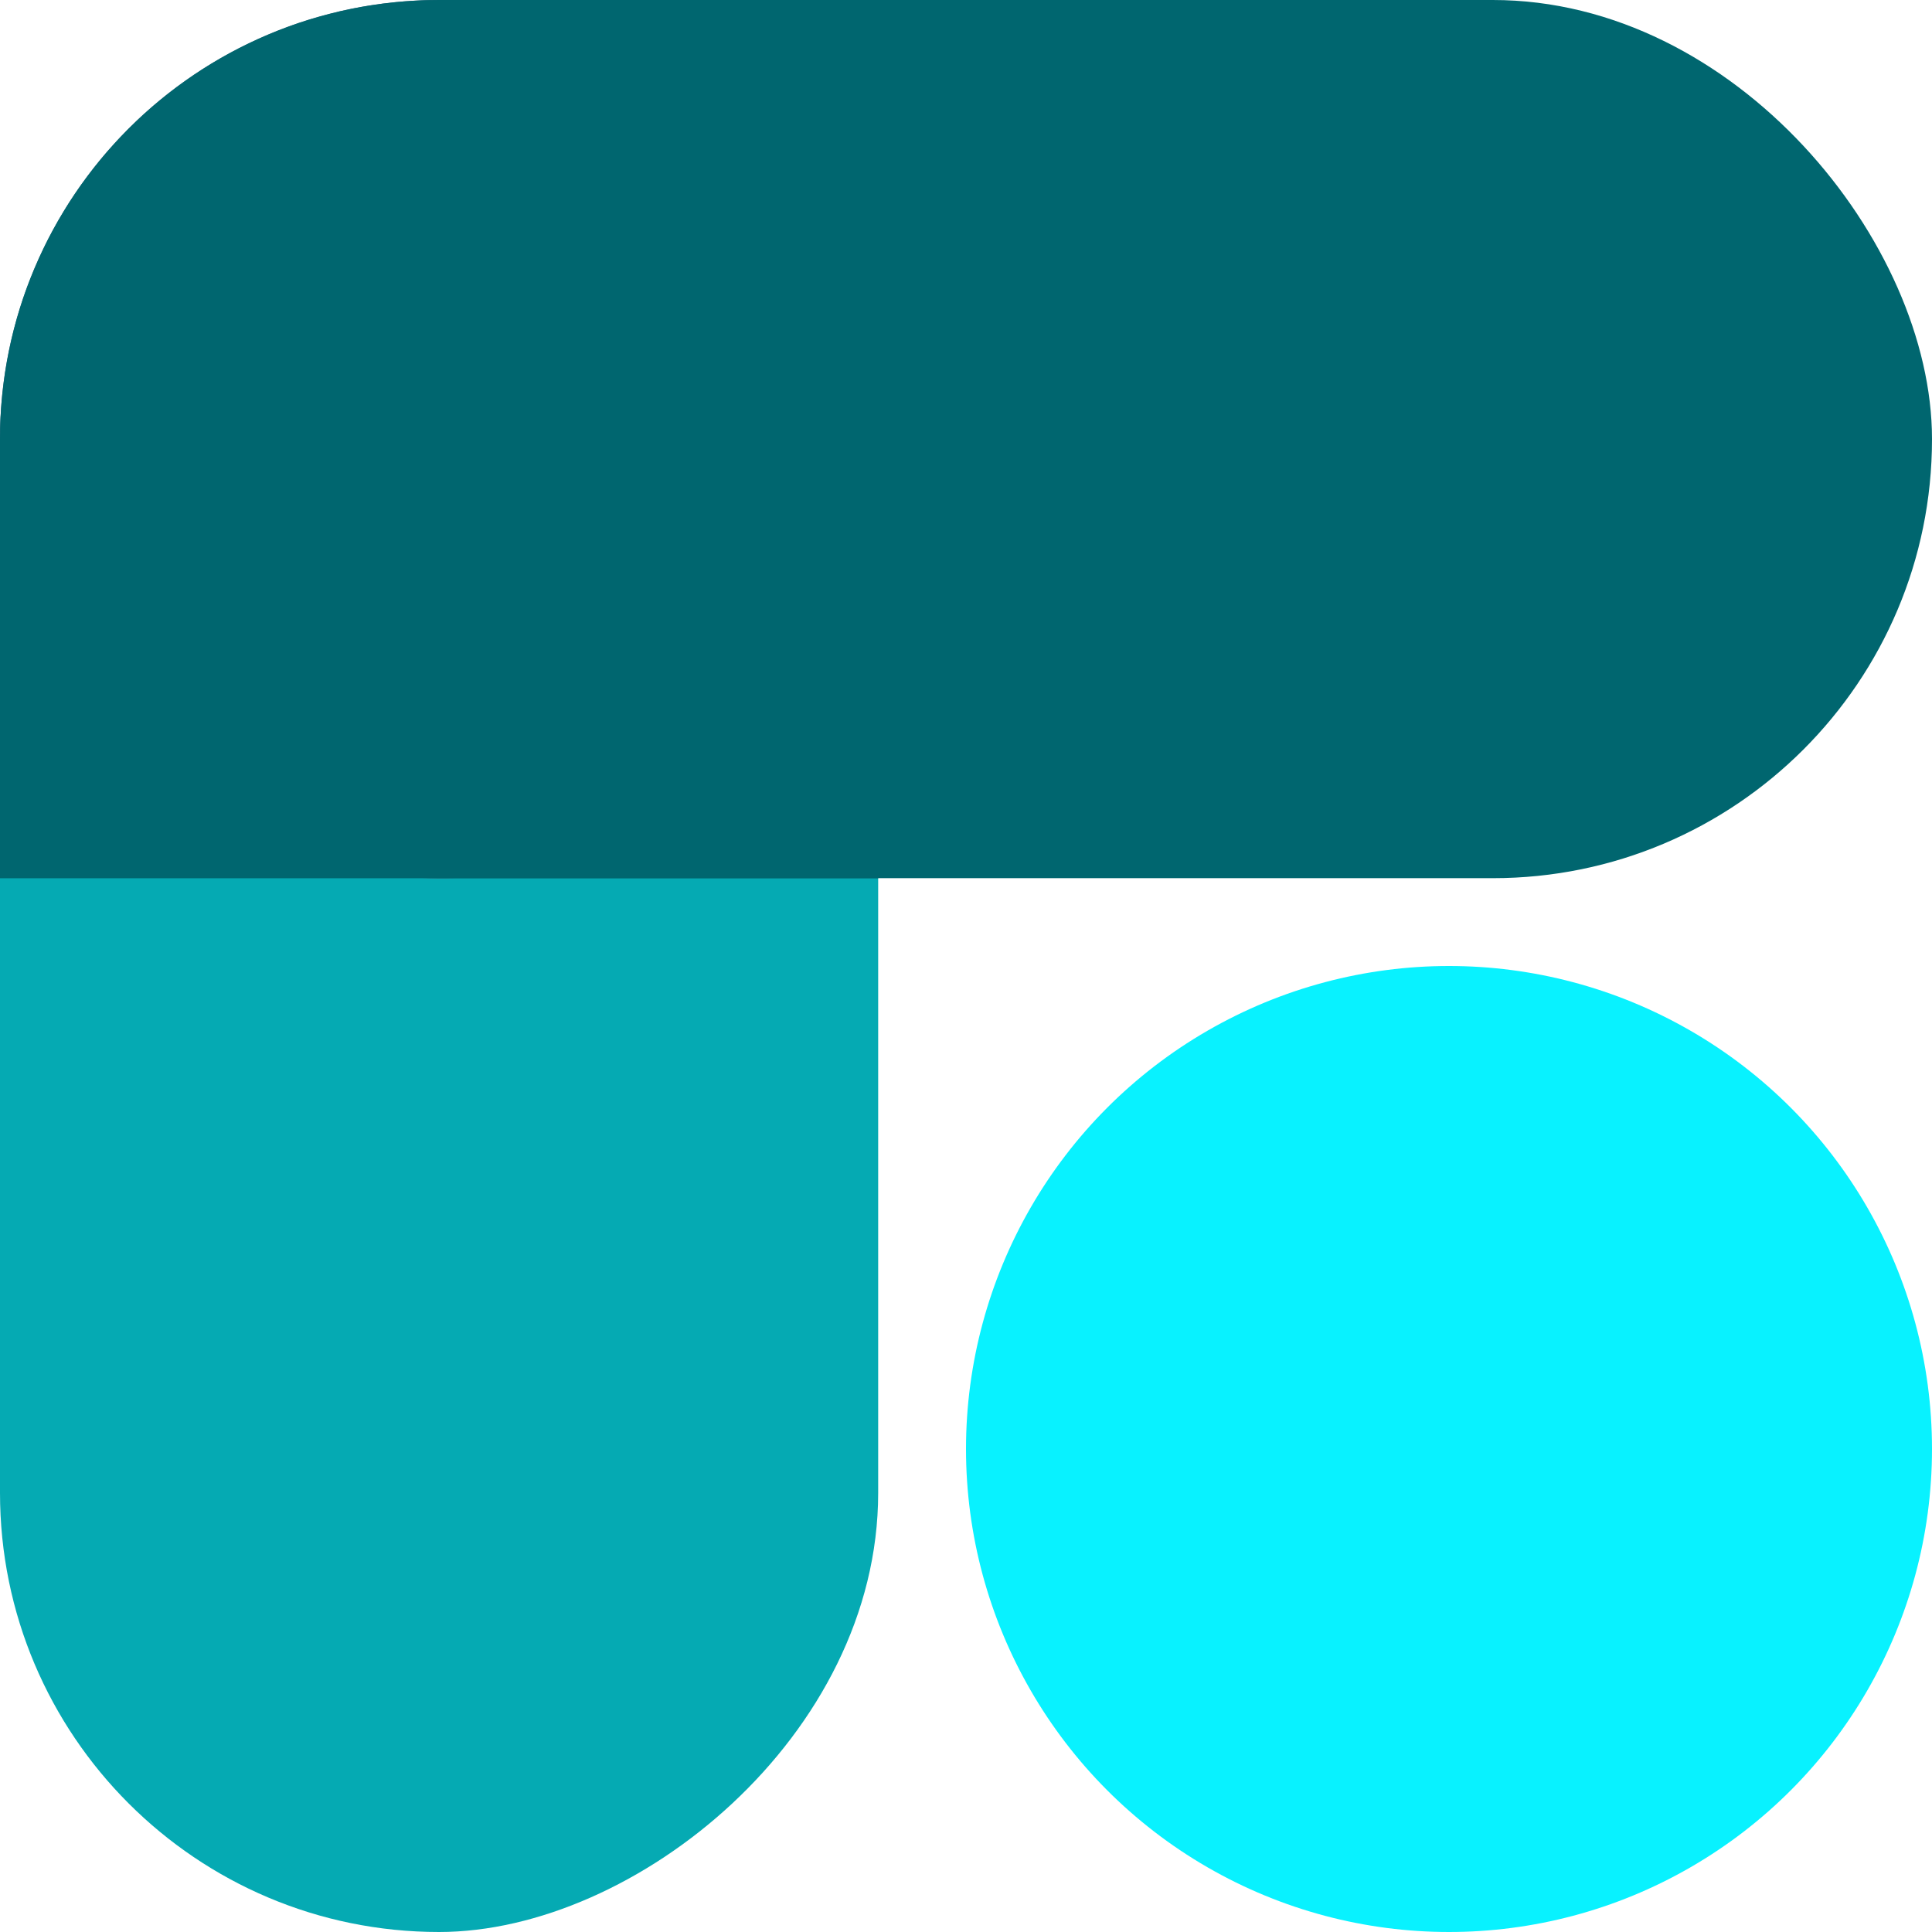
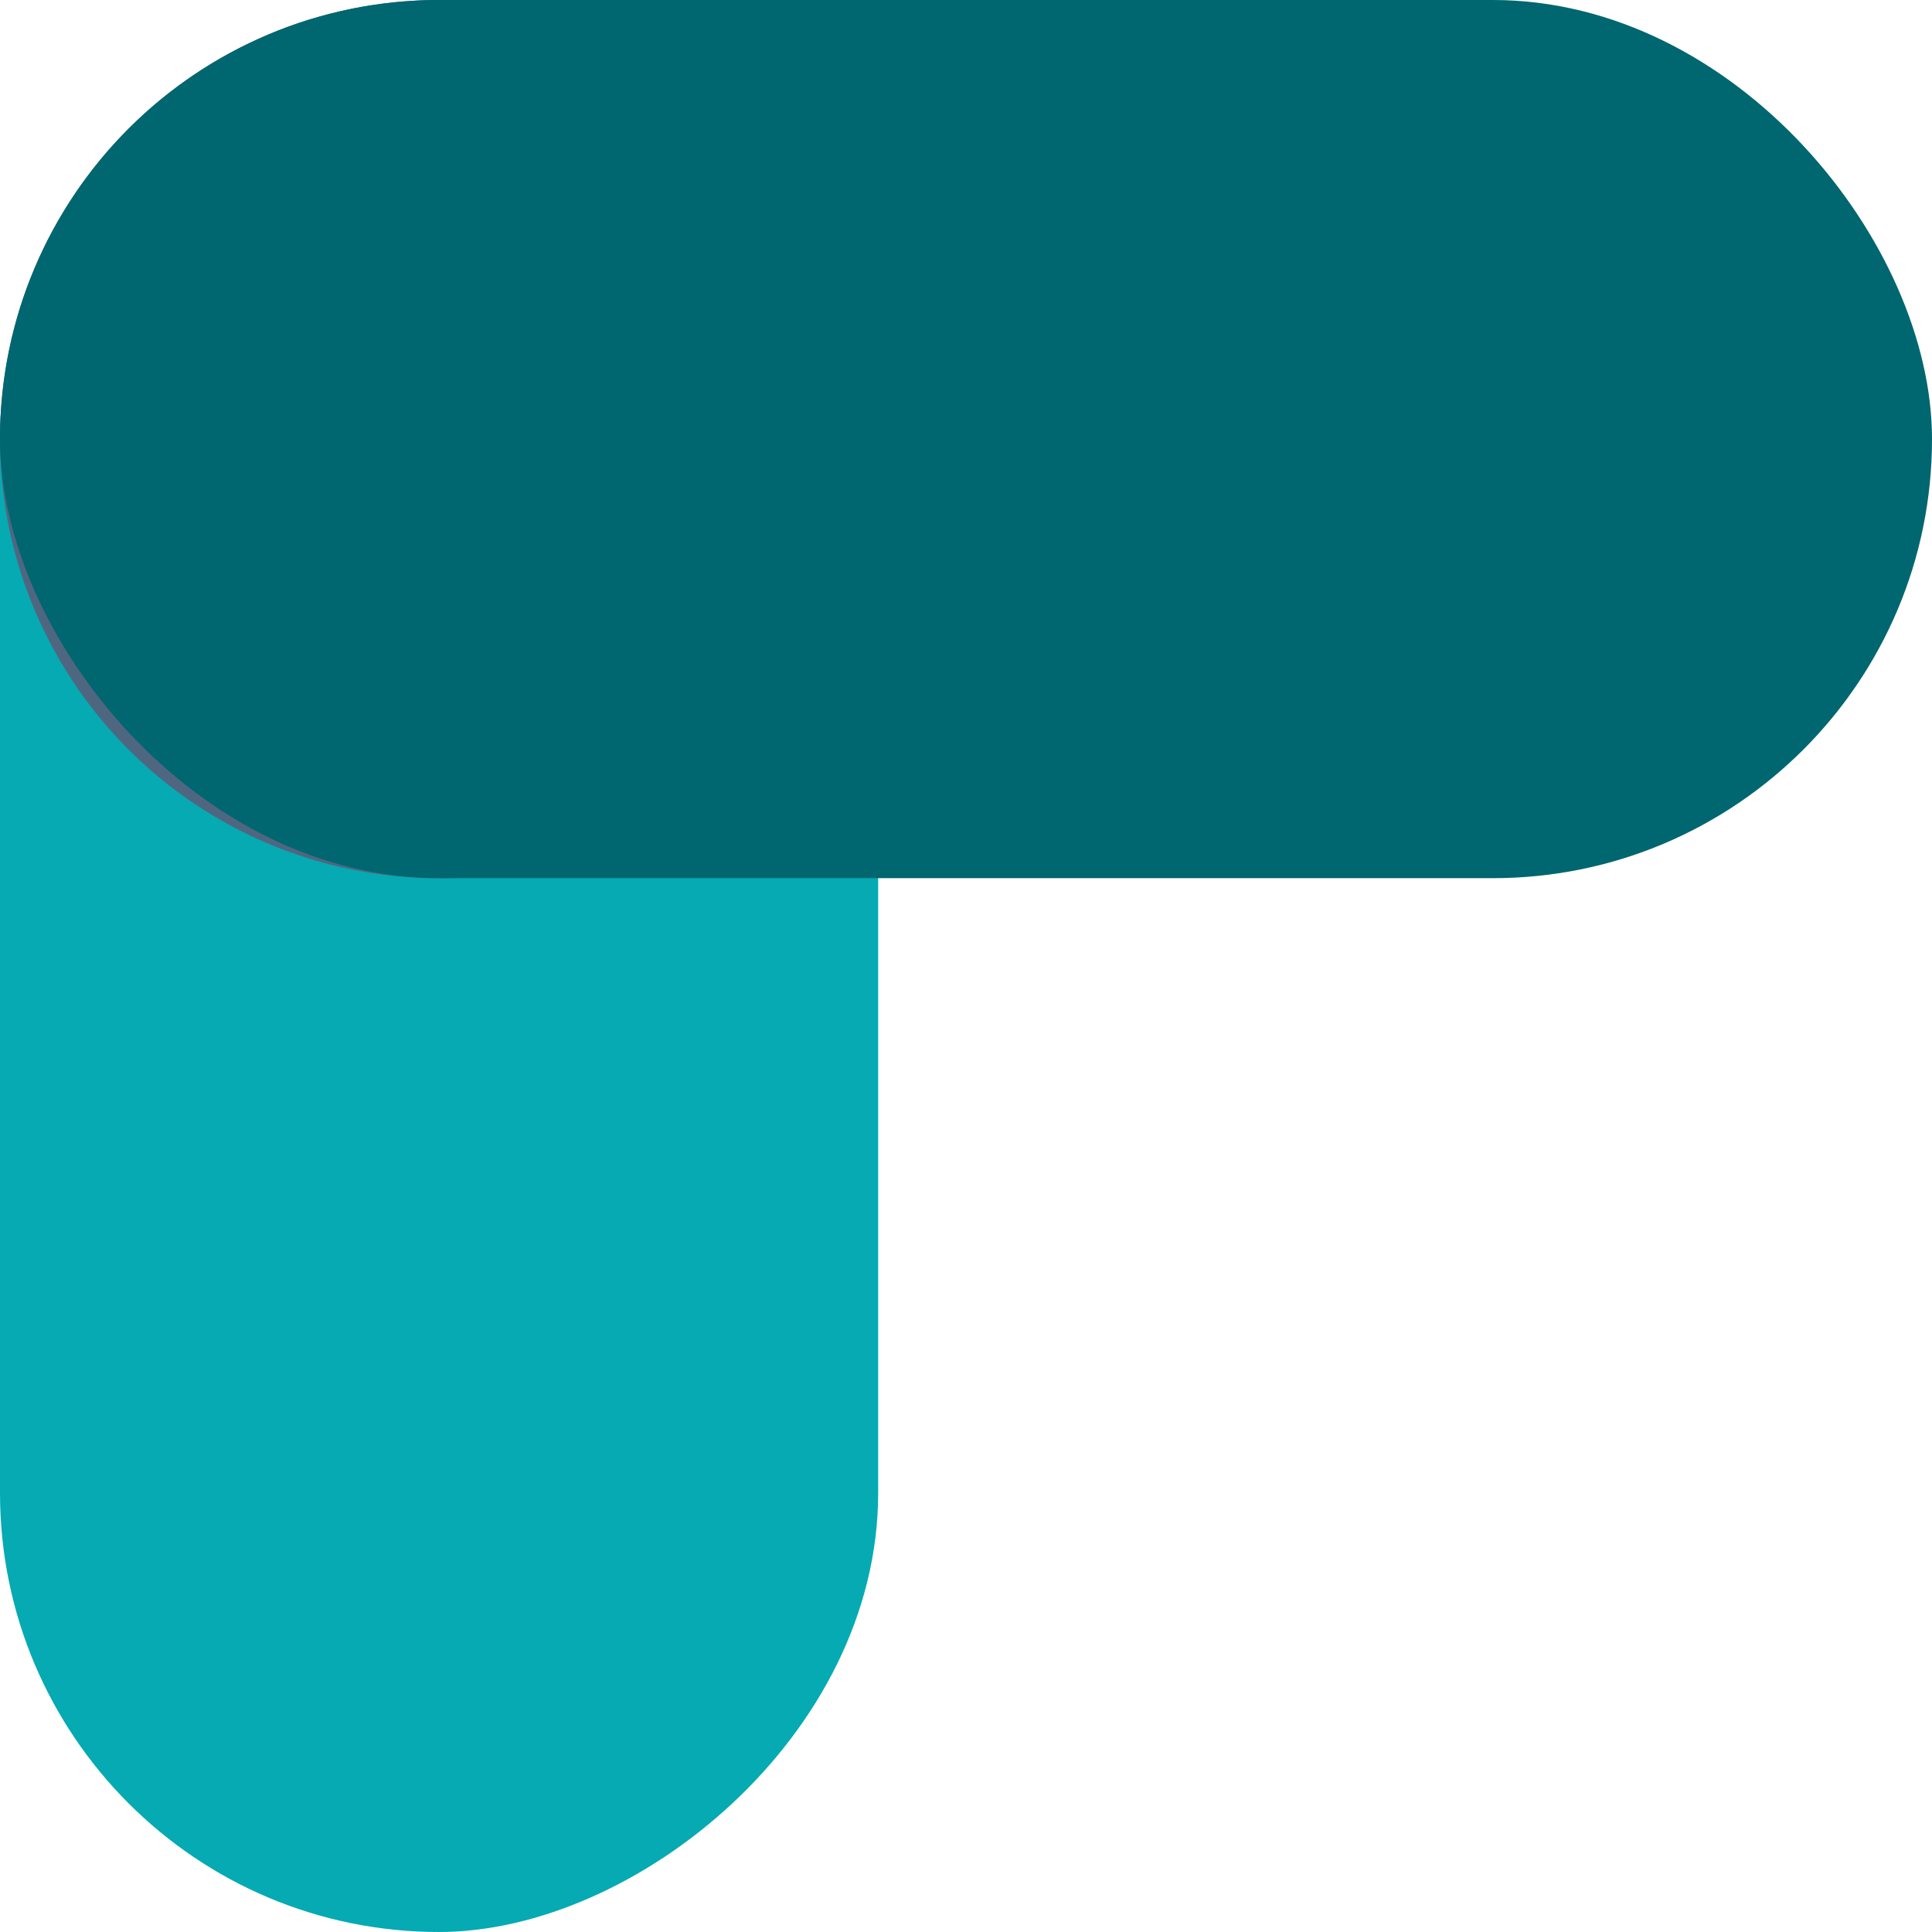
<svg xmlns="http://www.w3.org/2000/svg" width="24" height="24" viewBox="0 0 24 24" fill="none">
  <rect y="24" width="24" height="10.909" rx="5.455" transform="rotate(-90 0 24)" fill="#05AAB3" />
-   <circle cx="18" cy="18" r="6" fill="#08F2FF" />
  <circle cx="5.455" cy="5.455" r="5.455" fill="#4F6681" />
  <rect width="24" height="10.909" rx="5.455" fill="#00666F" />
-   <rect y="5.455" width="10.909" height="5.455" fill="#00666F" />
</svg>